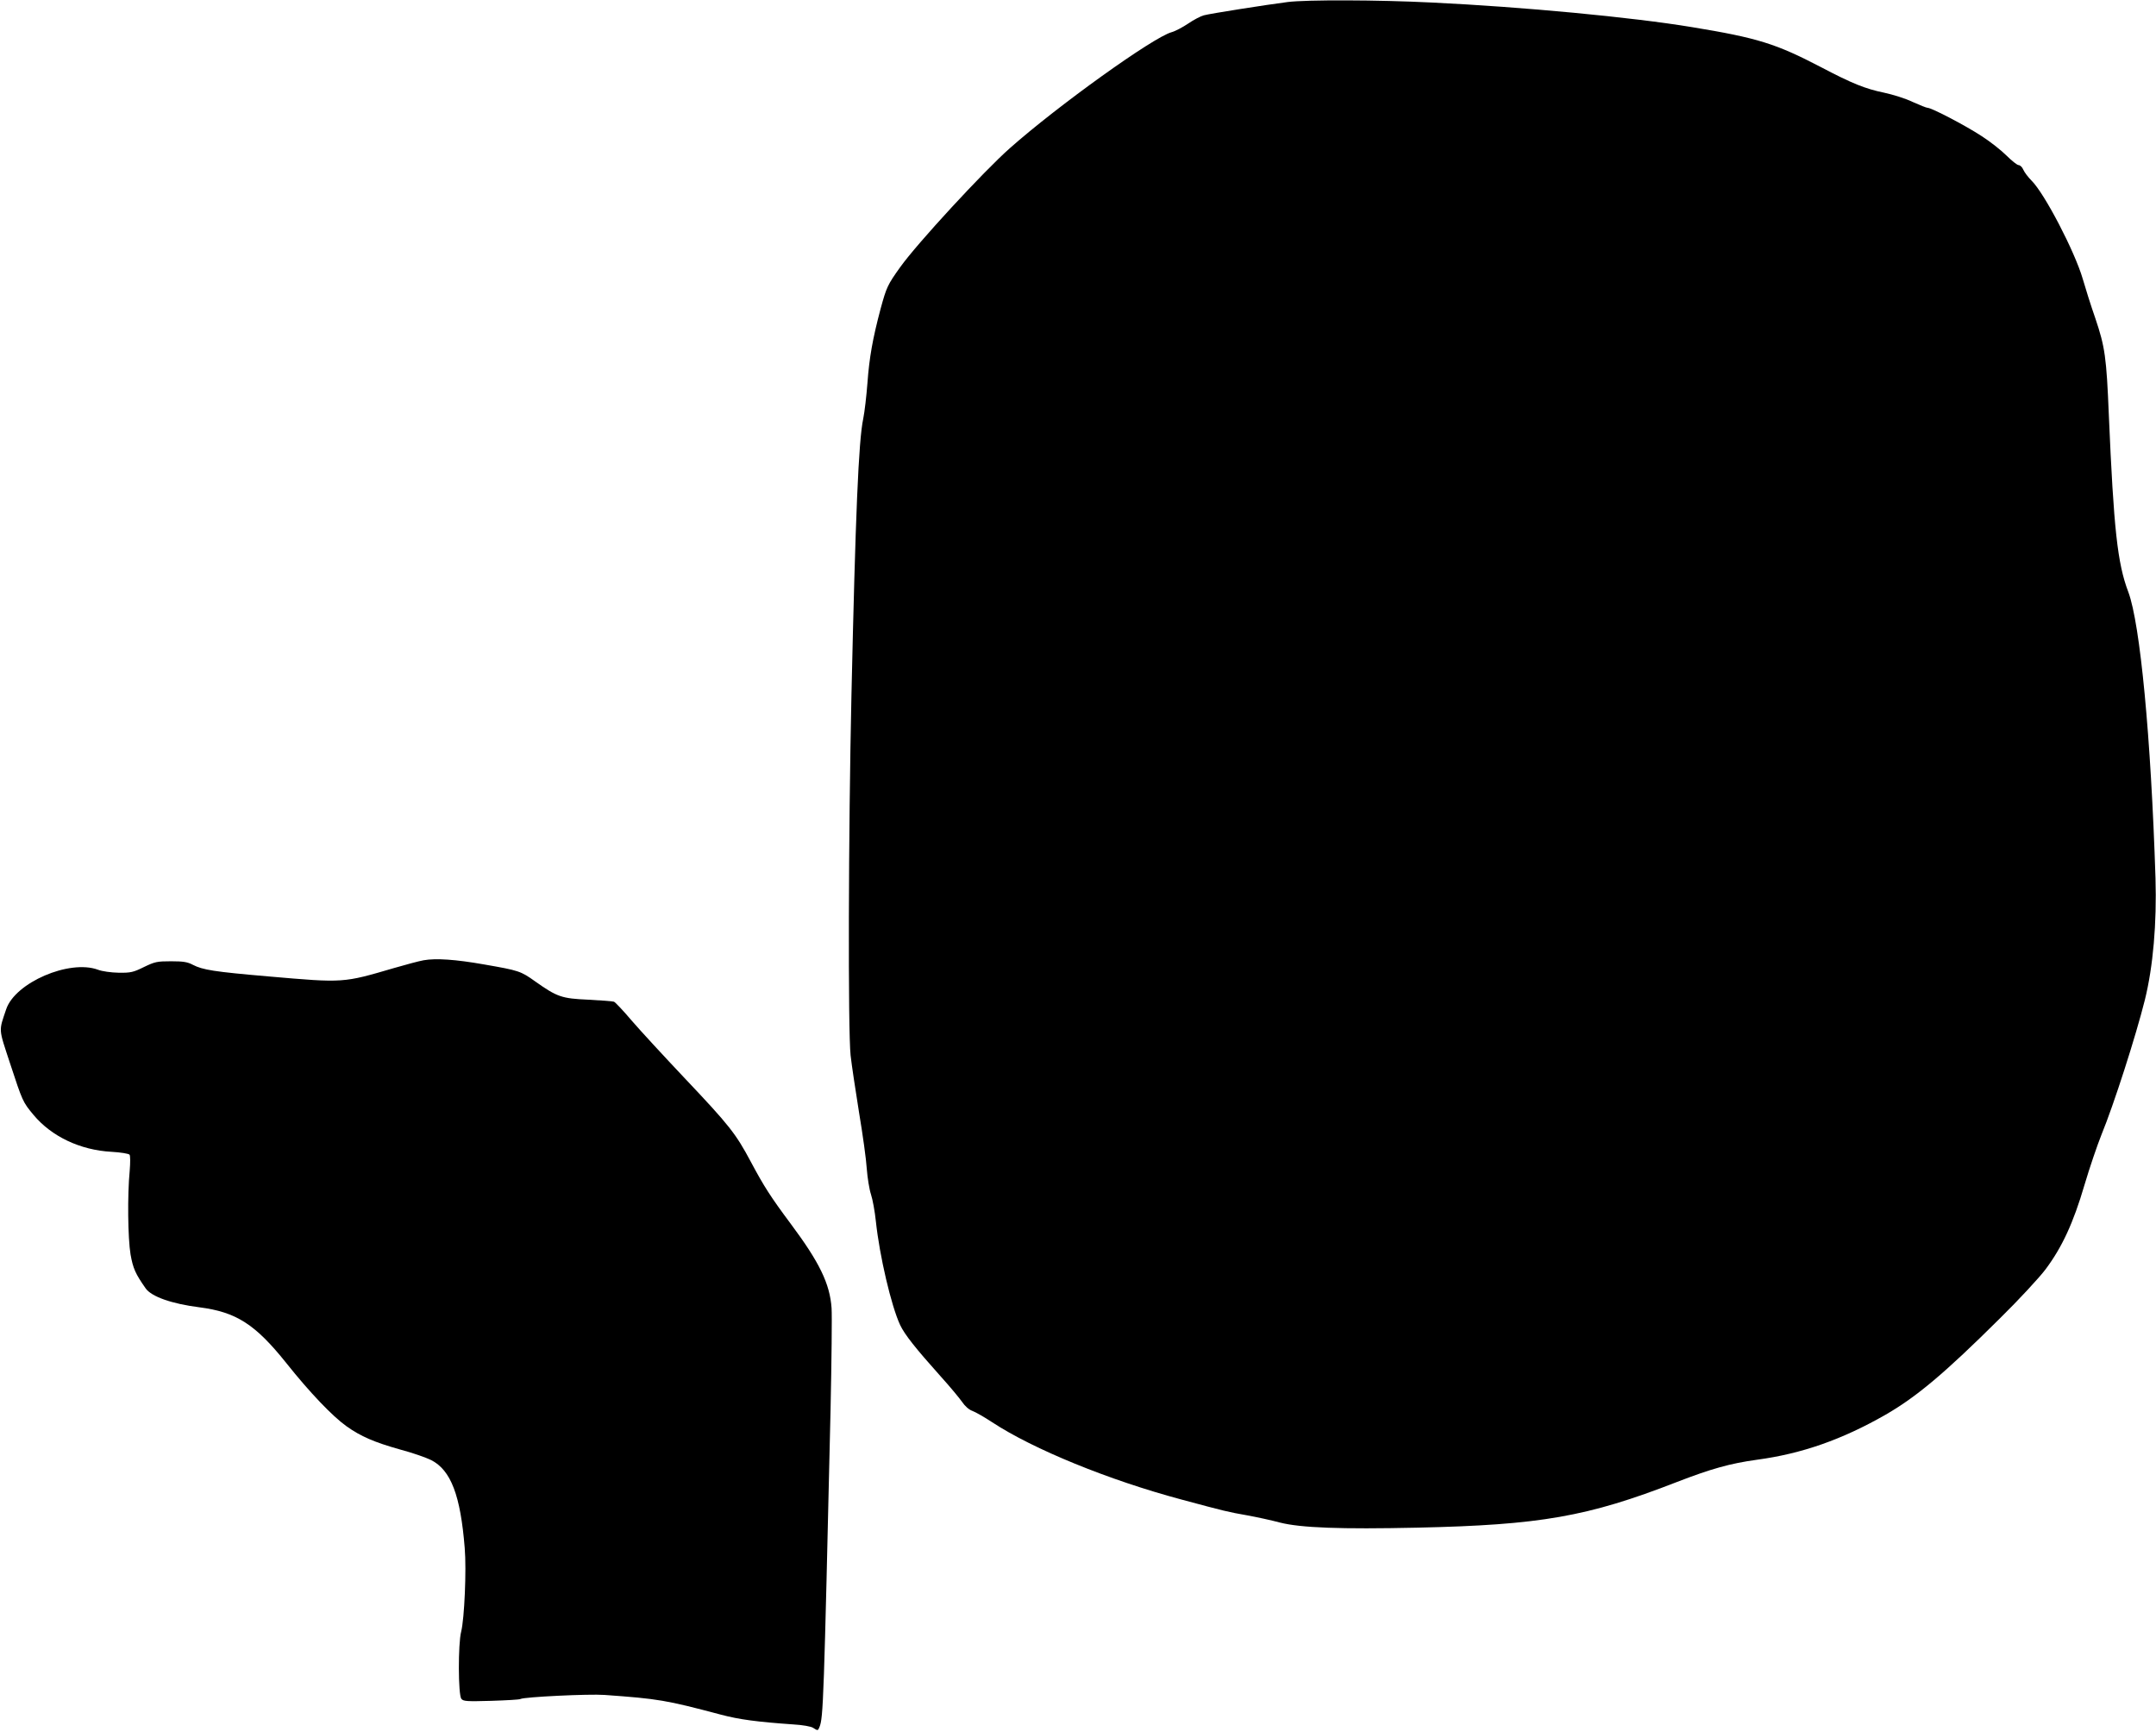
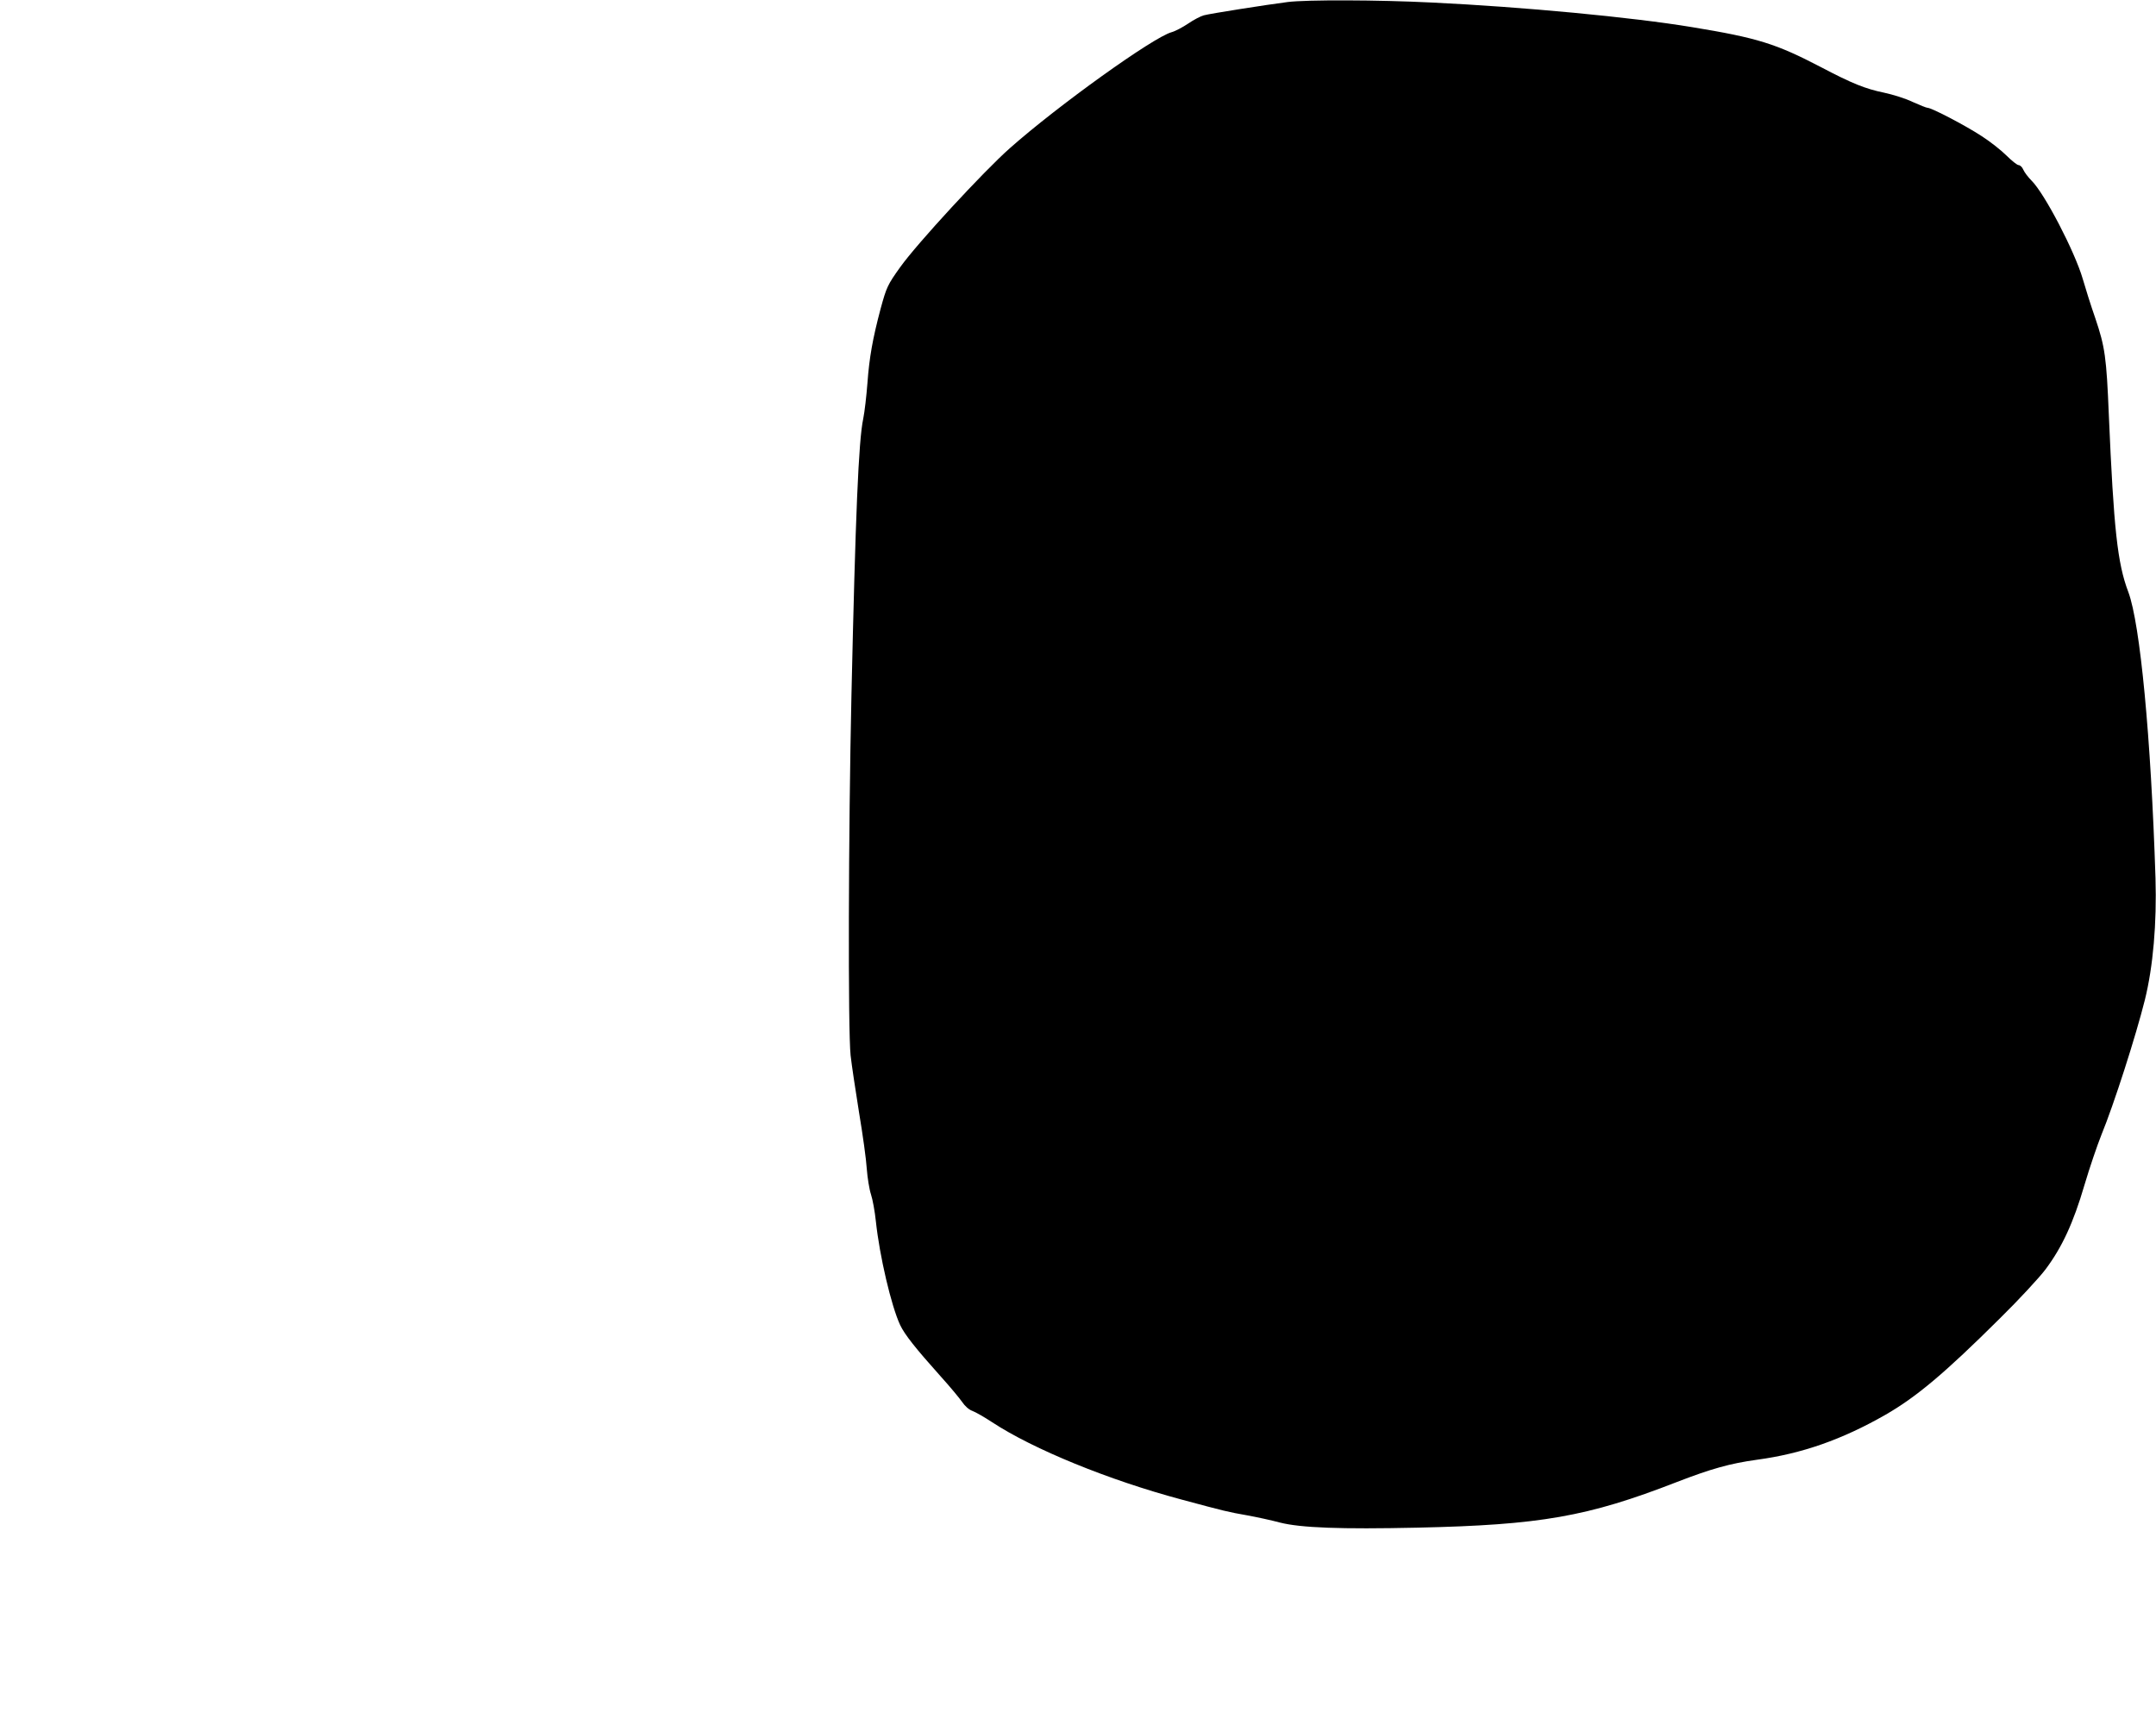
<svg xmlns="http://www.w3.org/2000/svg" version="1.0" width="1280pt" height="1028pt" viewBox="0 0 1280 1028" preserveAspectRatio="xMidYMid meet">
  <g transform="translate(0,1028) scale(0.1,-0.1)" fill="#000000" stroke="none">
    <path d="M7645 10268 c-125 -16 -463 -69 -498 -79 -19 -5 -61 -27 -93 -49 -33 -22 -76 -45 -98 -51 -108 -29 -677 -437 -961 -689 -155 -137 -550 -565 -650 -705 -76 -106 -82 -120 -117 -248 -47 -177 -67 -289 -78 -440 -6 -78 -17 -173 -25 -212 -28 -132 -46 -569 -70 -1640 -18 -808 -21 -1996 -5 -2140 6 -55 29 -207 50 -338 22 -131 43 -282 46 -335 4 -53 15 -122 25 -152 10 -30 23 -102 29 -160 22 -206 91 -501 144 -615 27 -57 92 -139 238 -302 57 -63 115 -133 131 -156 16 -24 40 -45 60 -52 17 -6 70 -36 117 -67 245 -161 694 -344 1124 -459 260 -70 277 -74 391 -94 55 -10 143 -29 195 -43 123 -31 359 -40 815 -30 730 16 1011 65 1538 270 207 80 318 111 477 133 268 36 506 120 762 266 185 106 354 248 681 573 112 110 234 242 271 291 98 131 165 275 231 500 31 105 77 239 101 299 74 180 204 585 258 801 49 198 71 455 63 723 -27 839 -91 1508 -161 1697 -65 170 -87 376 -116 1051 -14 344 -23 405 -80 574 -28 80 -61 186 -75 235 -47 161 -226 506 -304 583 -20 20 -42 49 -49 65 -6 15 -19 27 -28 27 -8 0 -41 26 -72 57 -31 31 -97 83 -147 115 -96 63 -297 168 -321 168 -7 0 -47 16 -89 35 -41 20 -118 44 -170 55 -111 23 -189 54 -375 152 -267 139 -375 173 -765 237 -357 59 -1003 120 -1545 146 -320 16 -743 17 -855 3z" />
-     <path d="M2515 4580 c-28 -5 -106 -26 -175 -46 -304 -89 -297 -89 -745 -50 -326 28 -392 39 -450 69 -32 17 -57 21 -130 21 -82 0 -96 -3 -160 -34 -63 -31 -78 -35 -150 -34 -46 1 -98 8 -124 18 -169 62 -490 -76 -544 -234 -45 -134 -47 -110 23 -323 74 -225 75 -228 139 -305 107 -128 277 -209 463 -219 54 -3 102 -11 107 -17 5 -6 5 -47 1 -96 -14 -144 -11 -399 5 -496 15 -84 29 -115 90 -202 35 -49 154 -91 319 -112 218 -28 331 -100 515 -330 140 -176 275 -317 358 -376 84 -60 165 -95 318 -138 72 -19 155 -48 185 -63 117 -60 174 -209 199 -522 11 -130 -2 -420 -21 -496 -19 -72 -18 -376 1 -399 12 -15 33 -16 177 -12 90 3 168 7 174 11 20 12 407 31 500 24 319 -23 362 -30 690 -117 109 -29 216 -43 430 -58 54 -3 105 -12 117 -20 28 -18 29 -18 38 4 23 56 26 152 66 1886 6 286 9 556 6 601 -10 145 -72 272 -242 500 -120 161 -159 222 -237 368 -90 169 -128 217 -395 499 -121 128 -262 281 -312 339 -50 59 -98 110 -106 113 -9 3 -77 8 -153 12 -157 7 -184 16 -314 108 -87 62 -96 65 -303 101 -170 30 -287 38 -360 25z" />
  </g>
</svg>